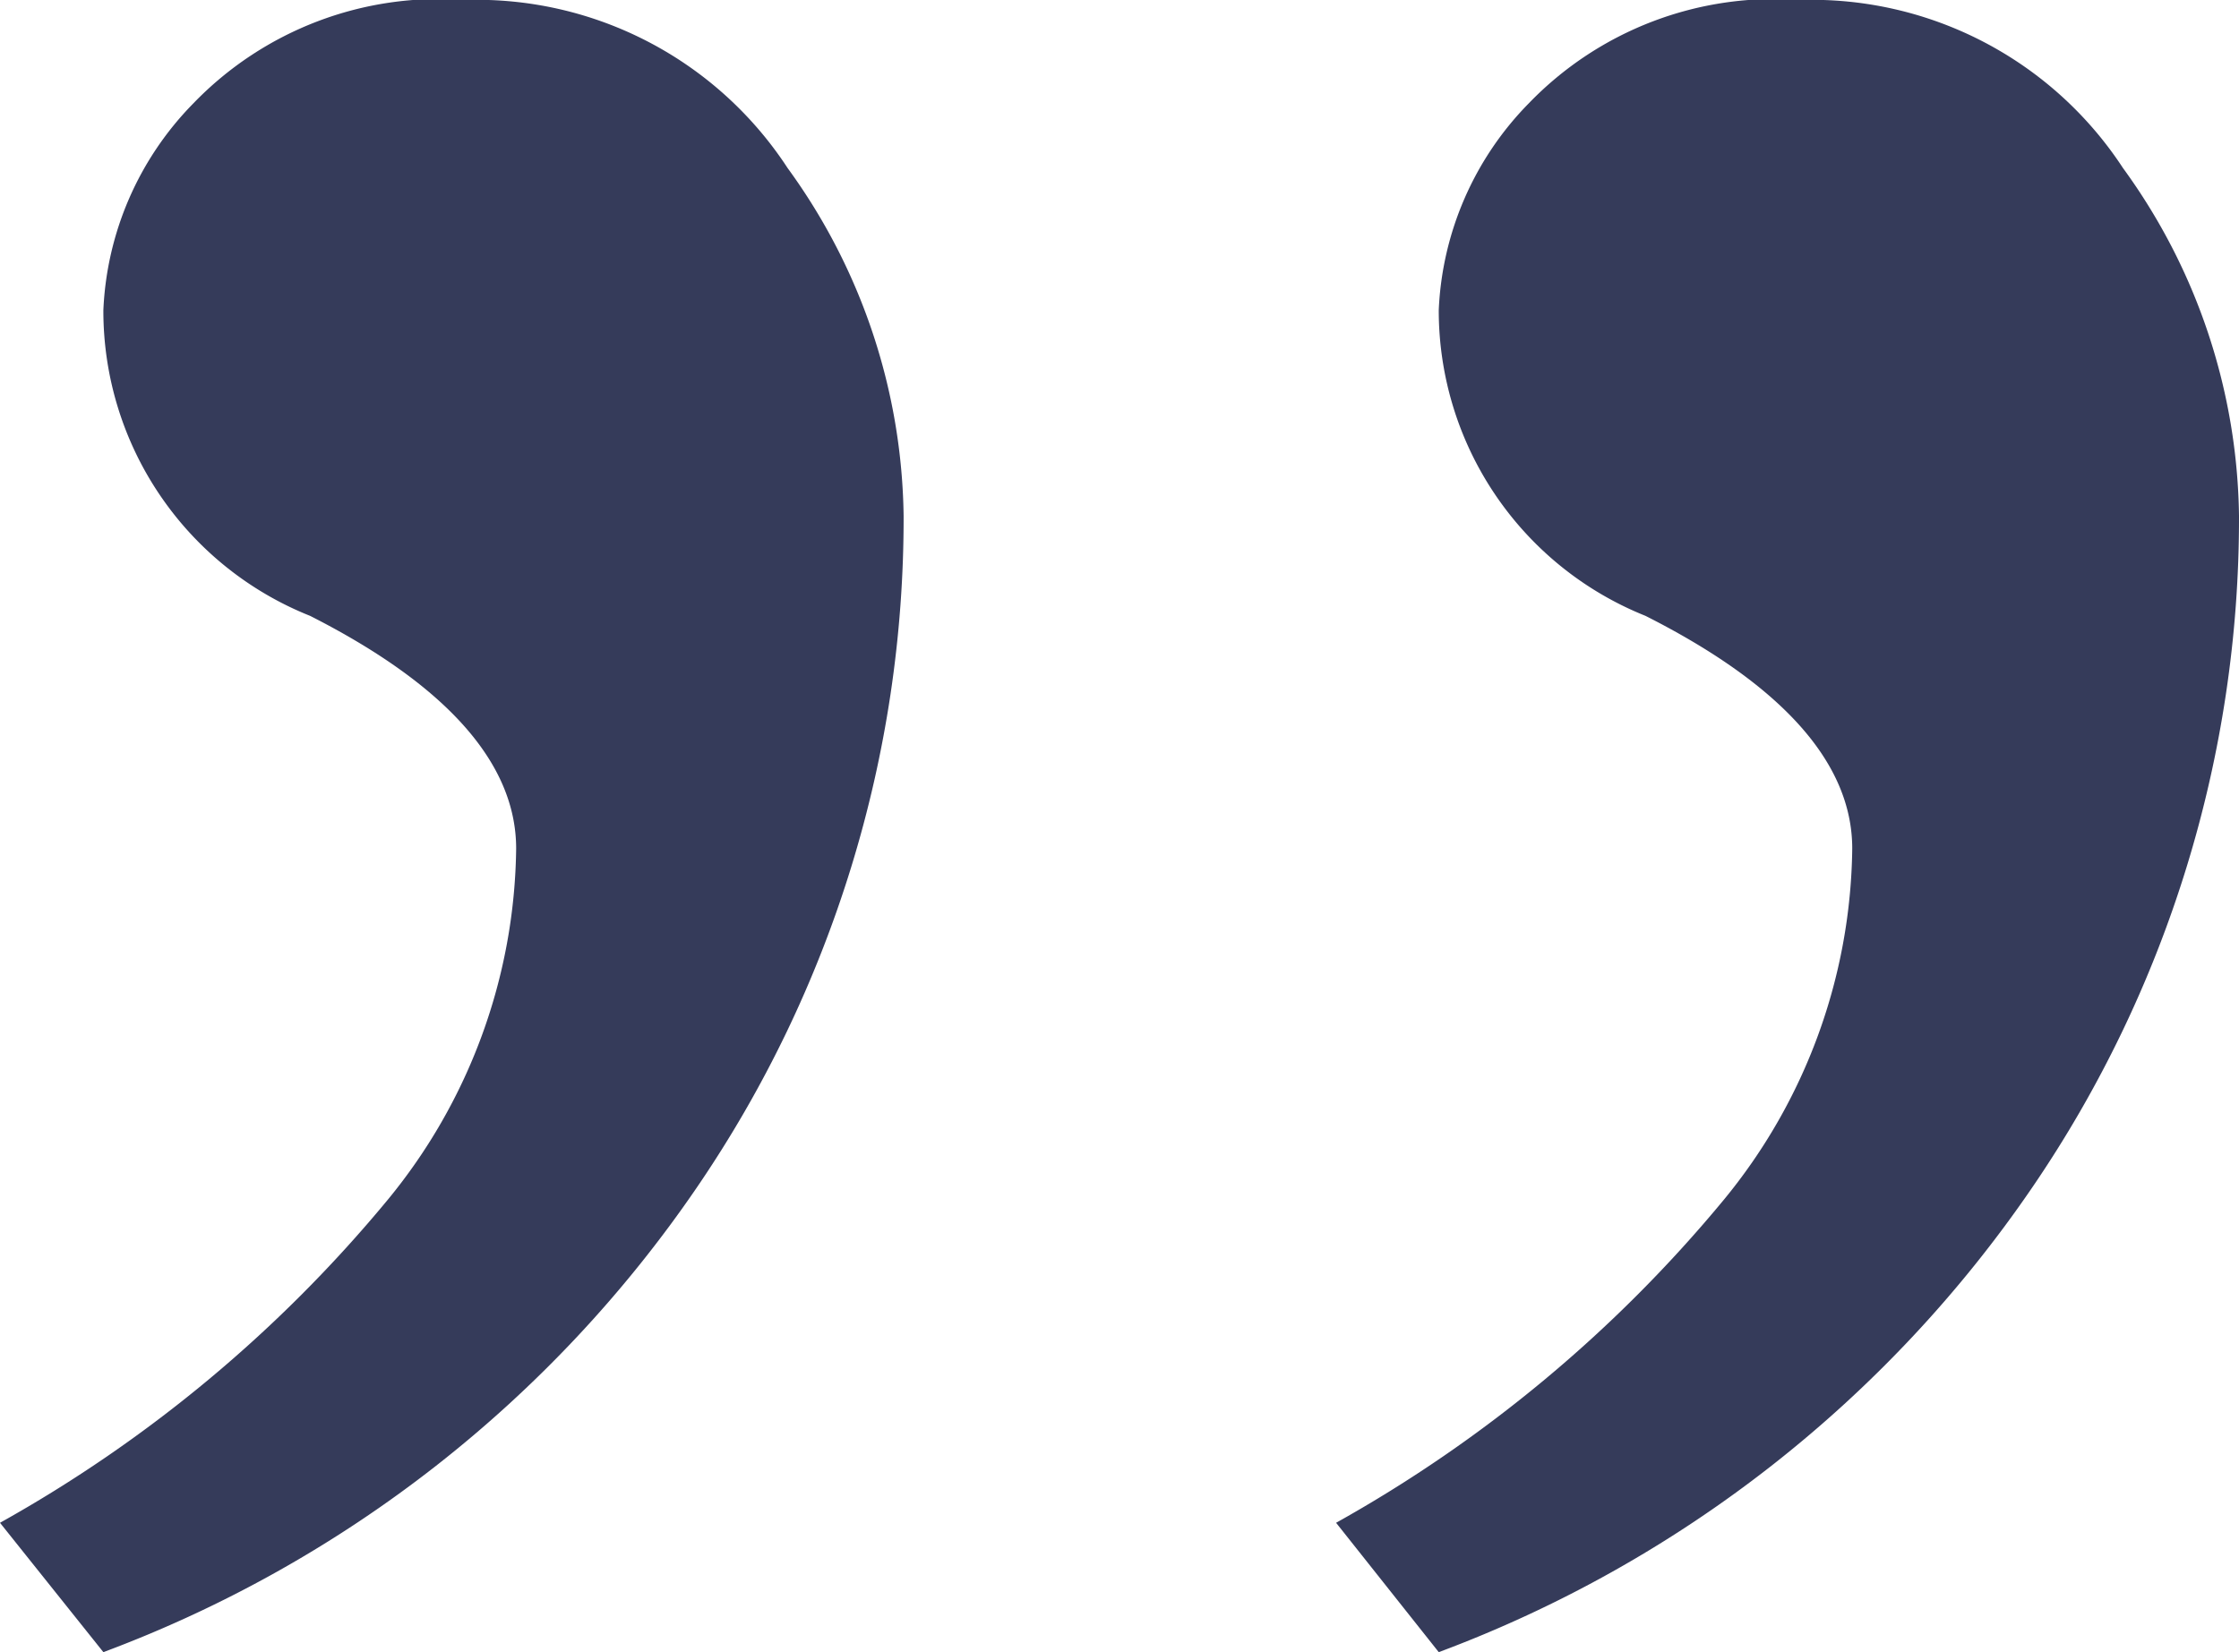
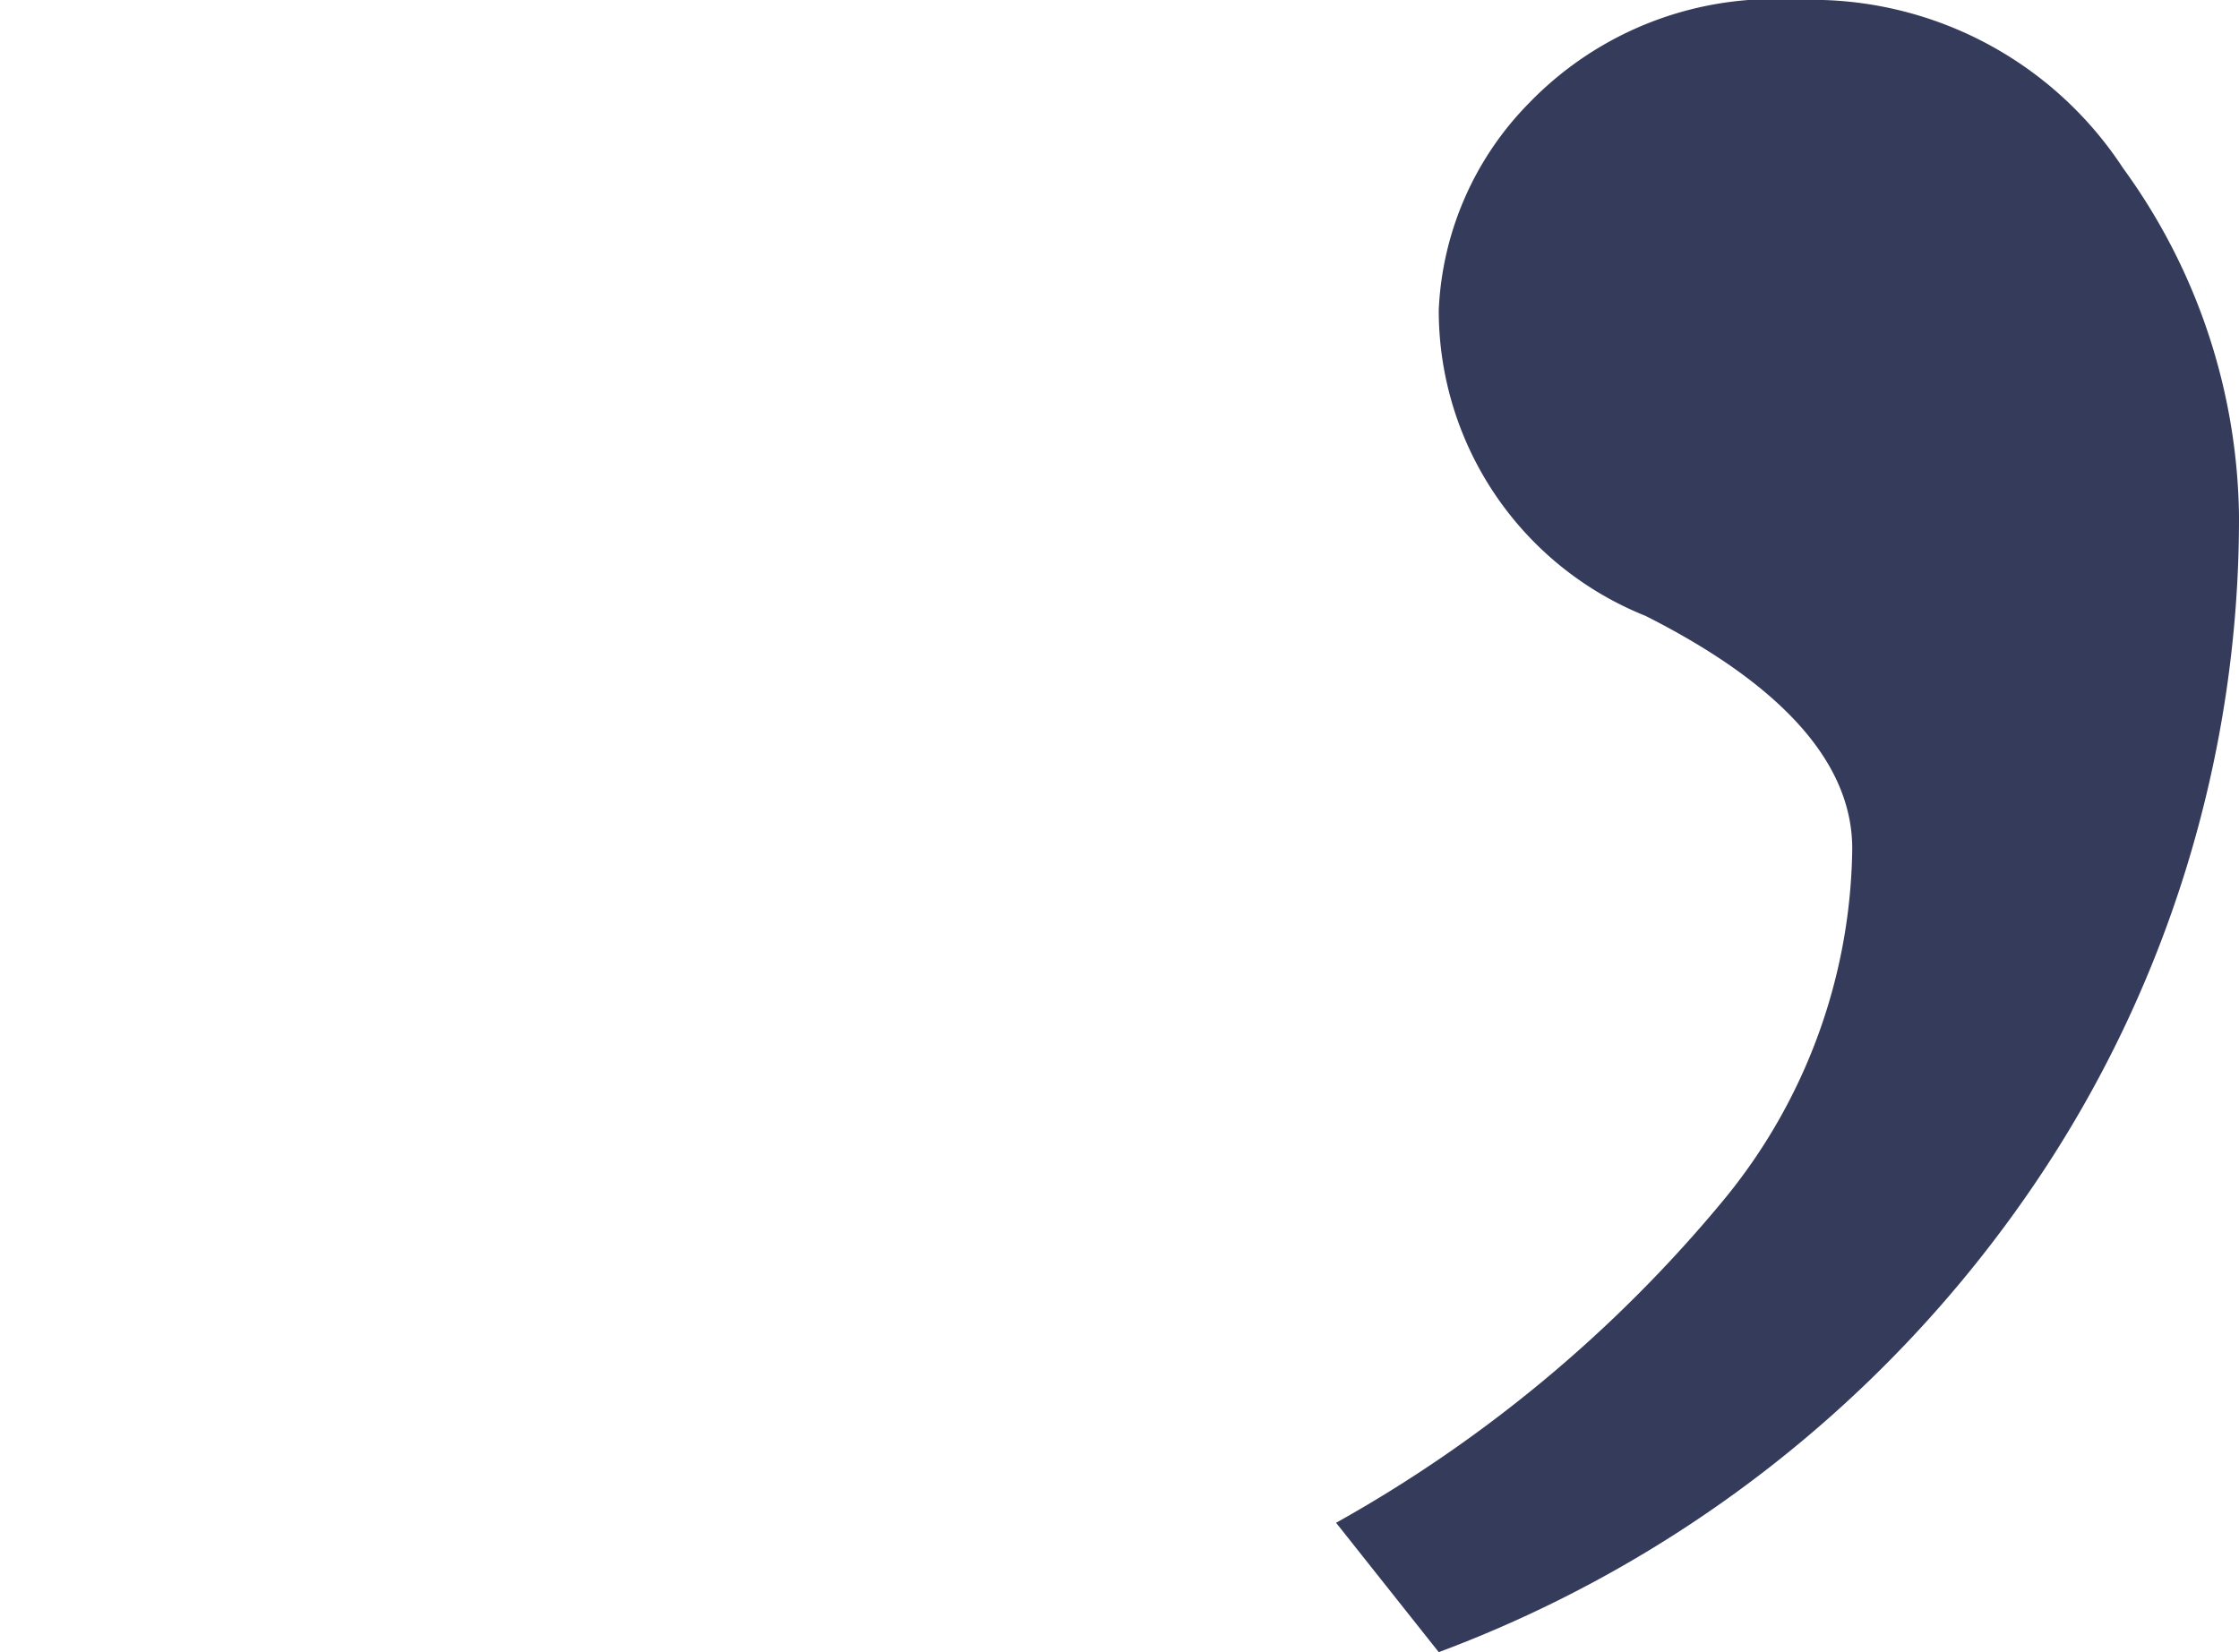
<svg xmlns="http://www.w3.org/2000/svg" viewBox="0 0 31.84 23.5">
  <defs>
    <style>.cls-1{isolation:isolate;}.cls-2{fill:#353b5a;}</style>
  </defs>
  <title>quote-hp</title>
  <g id="Calque_2" data-name="Calque 2">
    <g id="Calque_1-2" data-name="Calque 1">
      <g id="Groupe_419" data-name="Groupe 419">
        <g id="Symbole_14_1" data-name="Symbole 14 1">
          <g id="_" data-name=" " class="cls-1">
            <g class="cls-1">
-               <path class="cls-2" d="M1.47,4.41A4.47,4.47,0,0,1,2.75,1.47,4.85,4.85,0,0,1,6.61,0,5.28,5.28,0,0,1,11.2,2.39a8.58,8.58,0,0,1,1.65,4.95,16.87,16.87,0,0,1-2.94,9.55A17.72,17.72,0,0,1,1.47,23.5L0,21.66a19.45,19.45,0,0,0,5.51-4.59,8,8,0,0,0,1.83-5c0-1.22-1-2.33-2.93-3.31A4.67,4.67,0,0,1,1.47,4.41Z" />
              <path class="cls-2" d="M20.46,4.41a4.47,4.47,0,0,1,1.28-2.94A4.85,4.85,0,0,1,25.6,0a5.29,5.29,0,0,1,4.59,2.39,8.58,8.58,0,0,1,1.65,4.95,16.87,16.87,0,0,1-2.94,9.55,17.72,17.72,0,0,1-8.44,6.61L19,21.66a19.45,19.45,0,0,0,5.51-4.59,8,8,0,0,0,1.83-5c0-1.22-1-2.33-2.94-3.31A4.68,4.68,0,0,1,20.46,4.41Z" />
            </g>
          </g>
        </g>
      </g>
    </g>
  </g>
</svg>